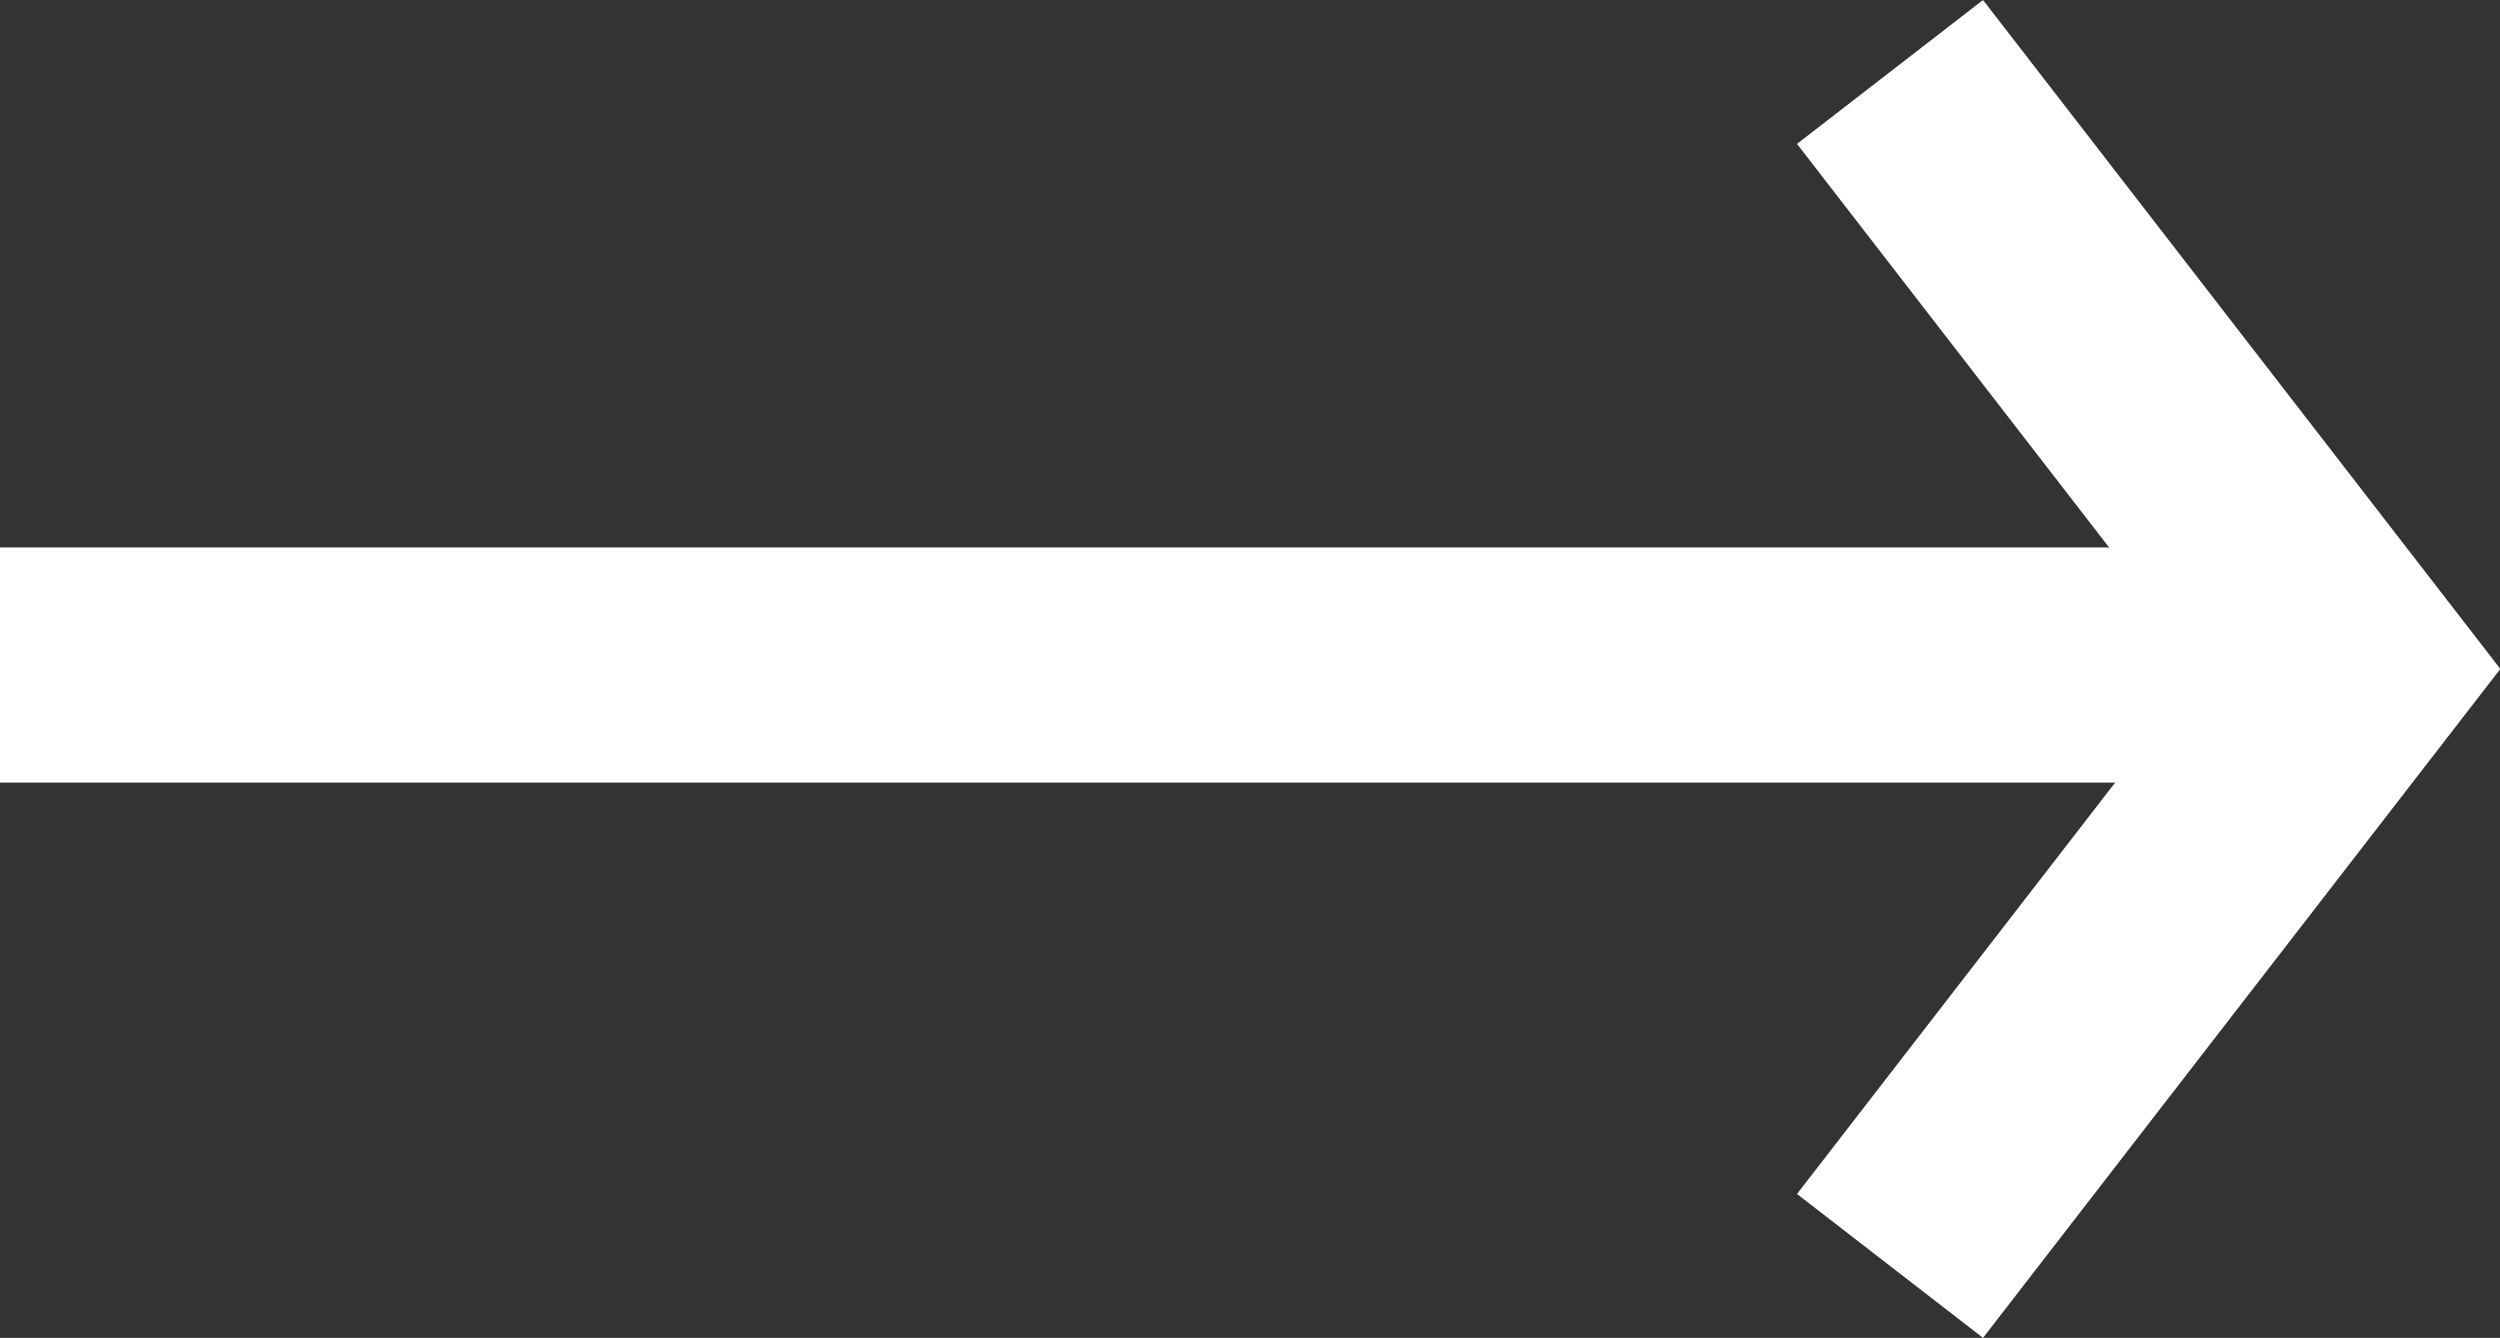
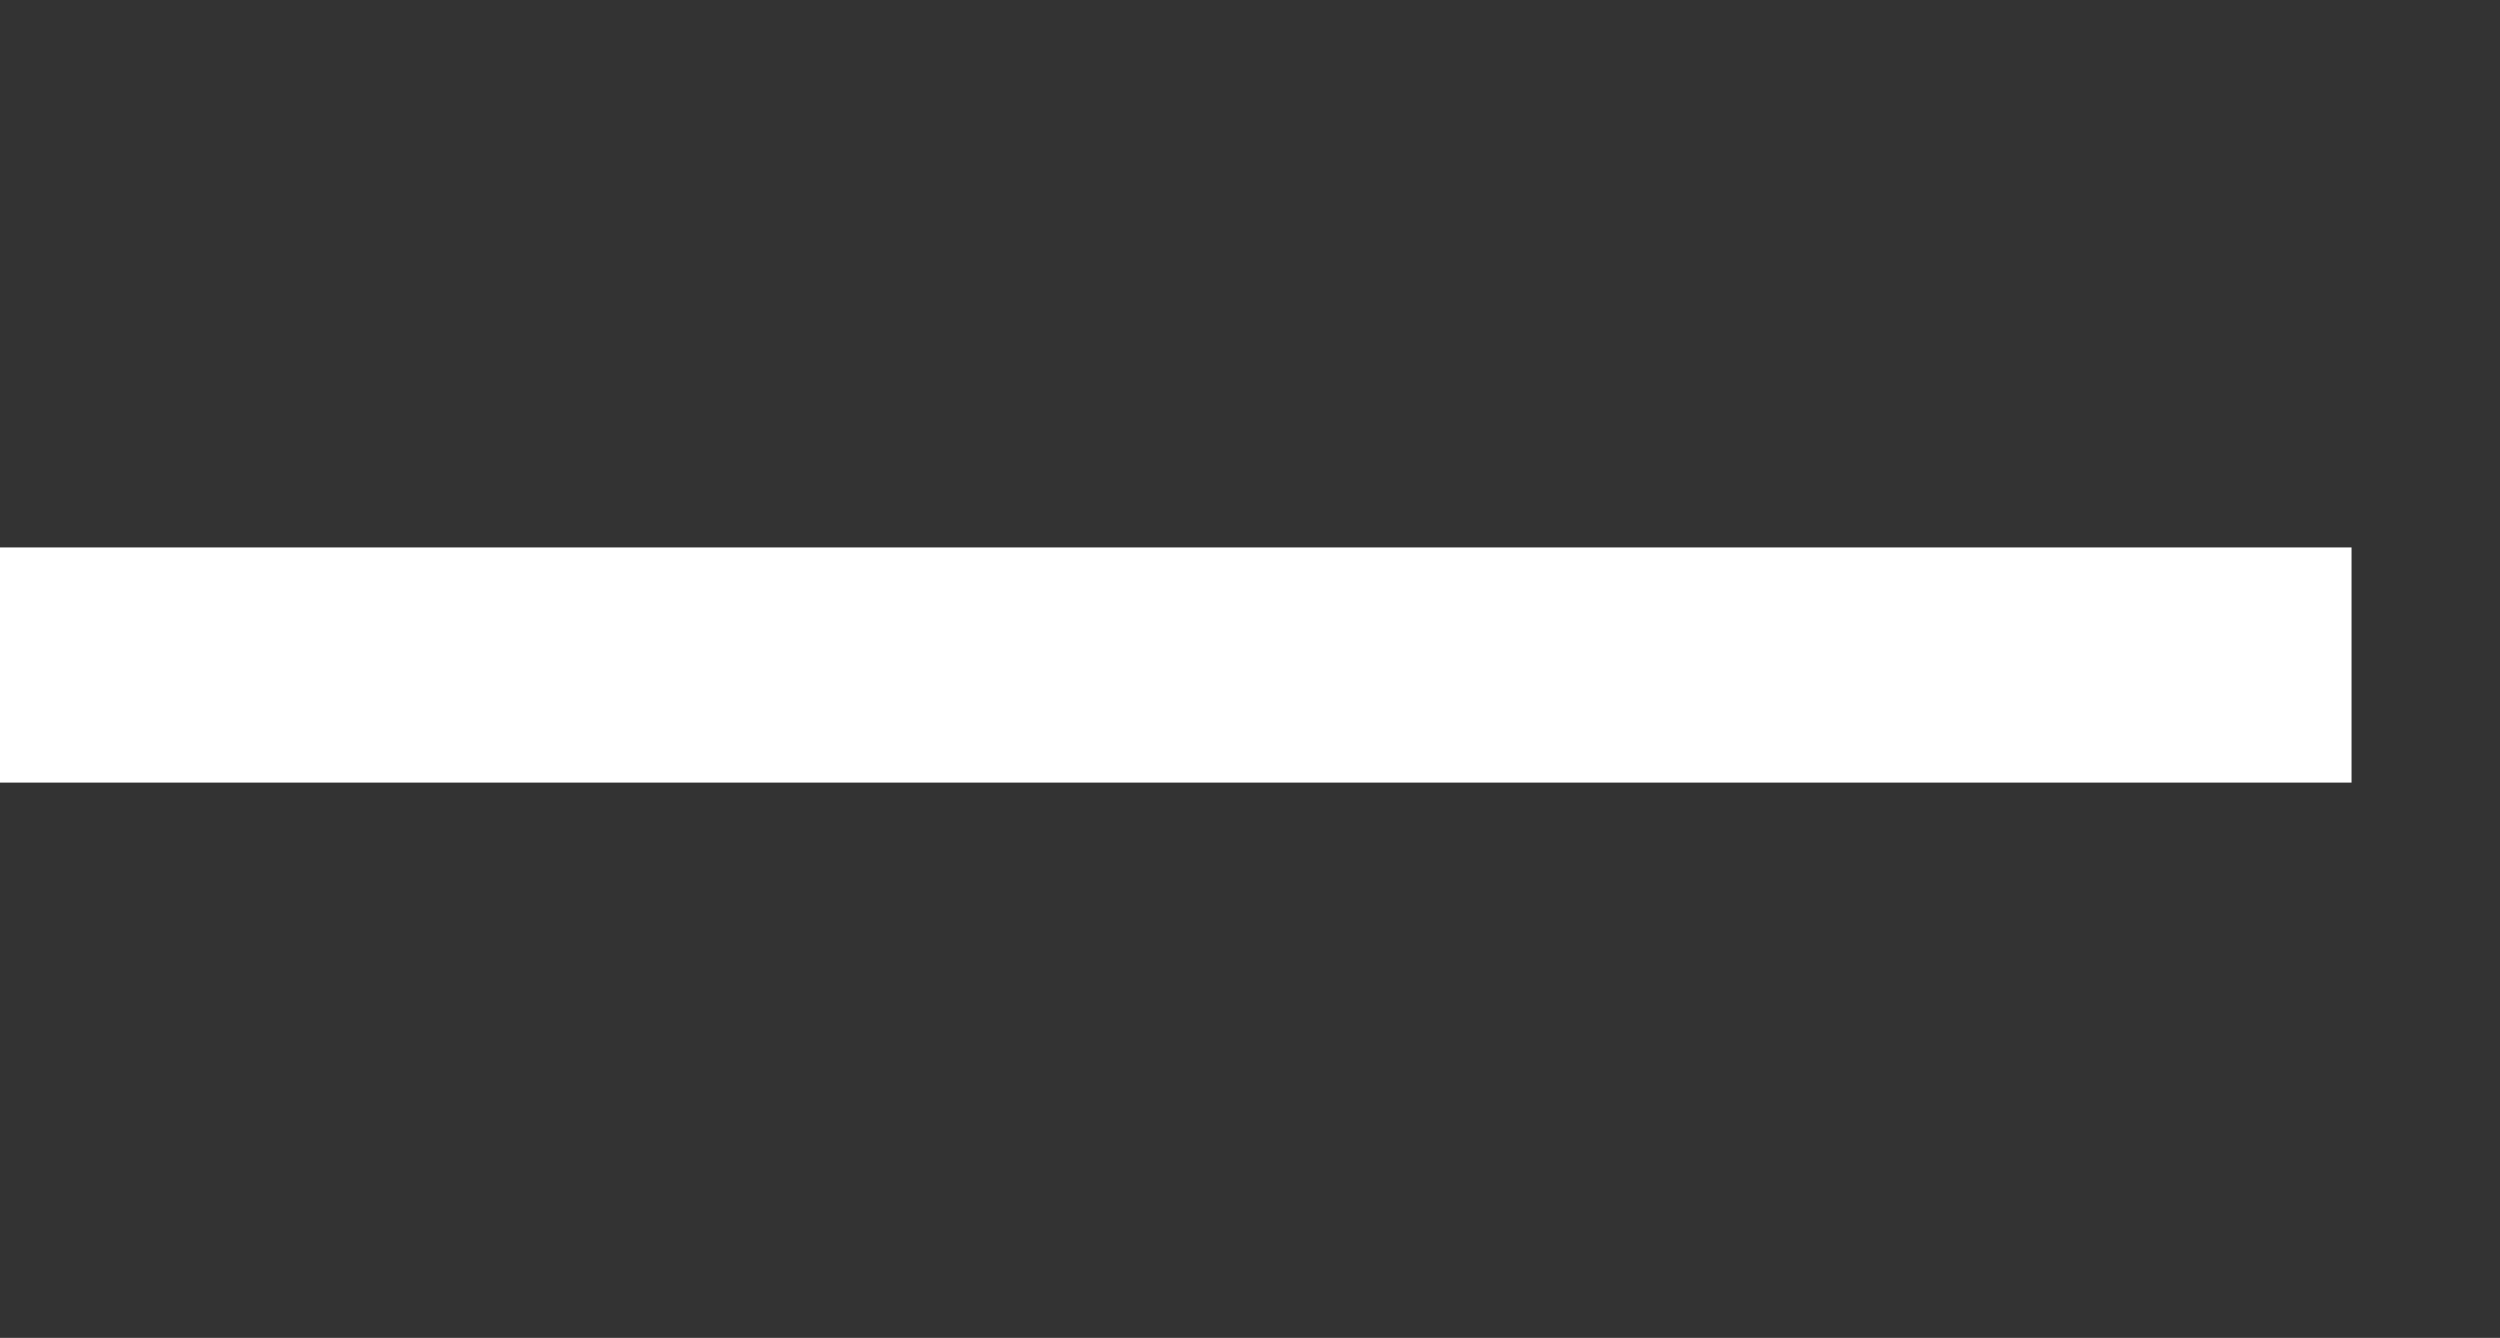
<svg xmlns="http://www.w3.org/2000/svg" width="15.947" height="8.534" viewBox="0 0 15.947 8.534">
  <rect x="0" y="0" width="15.947" height="8.534" fill="#333333" stroke="none" />
  <g id="flecha-boton-on" transform="translate(0 0.459)">
    <line id="Line_556" data-name="Line 556" x2="15" transform="translate(0 3.783)" fill="none" stroke="#fff" stroke-width="1.5" />
-     <path id="Path_8060" data-name="Path 8060" d="M2639,455.307l2.945-3.808L2639,447.691" transform="translate(-2626.944 -447.691)" fill="none" stroke="#fff" stroke-width="1.5" />
  </g>
</svg>